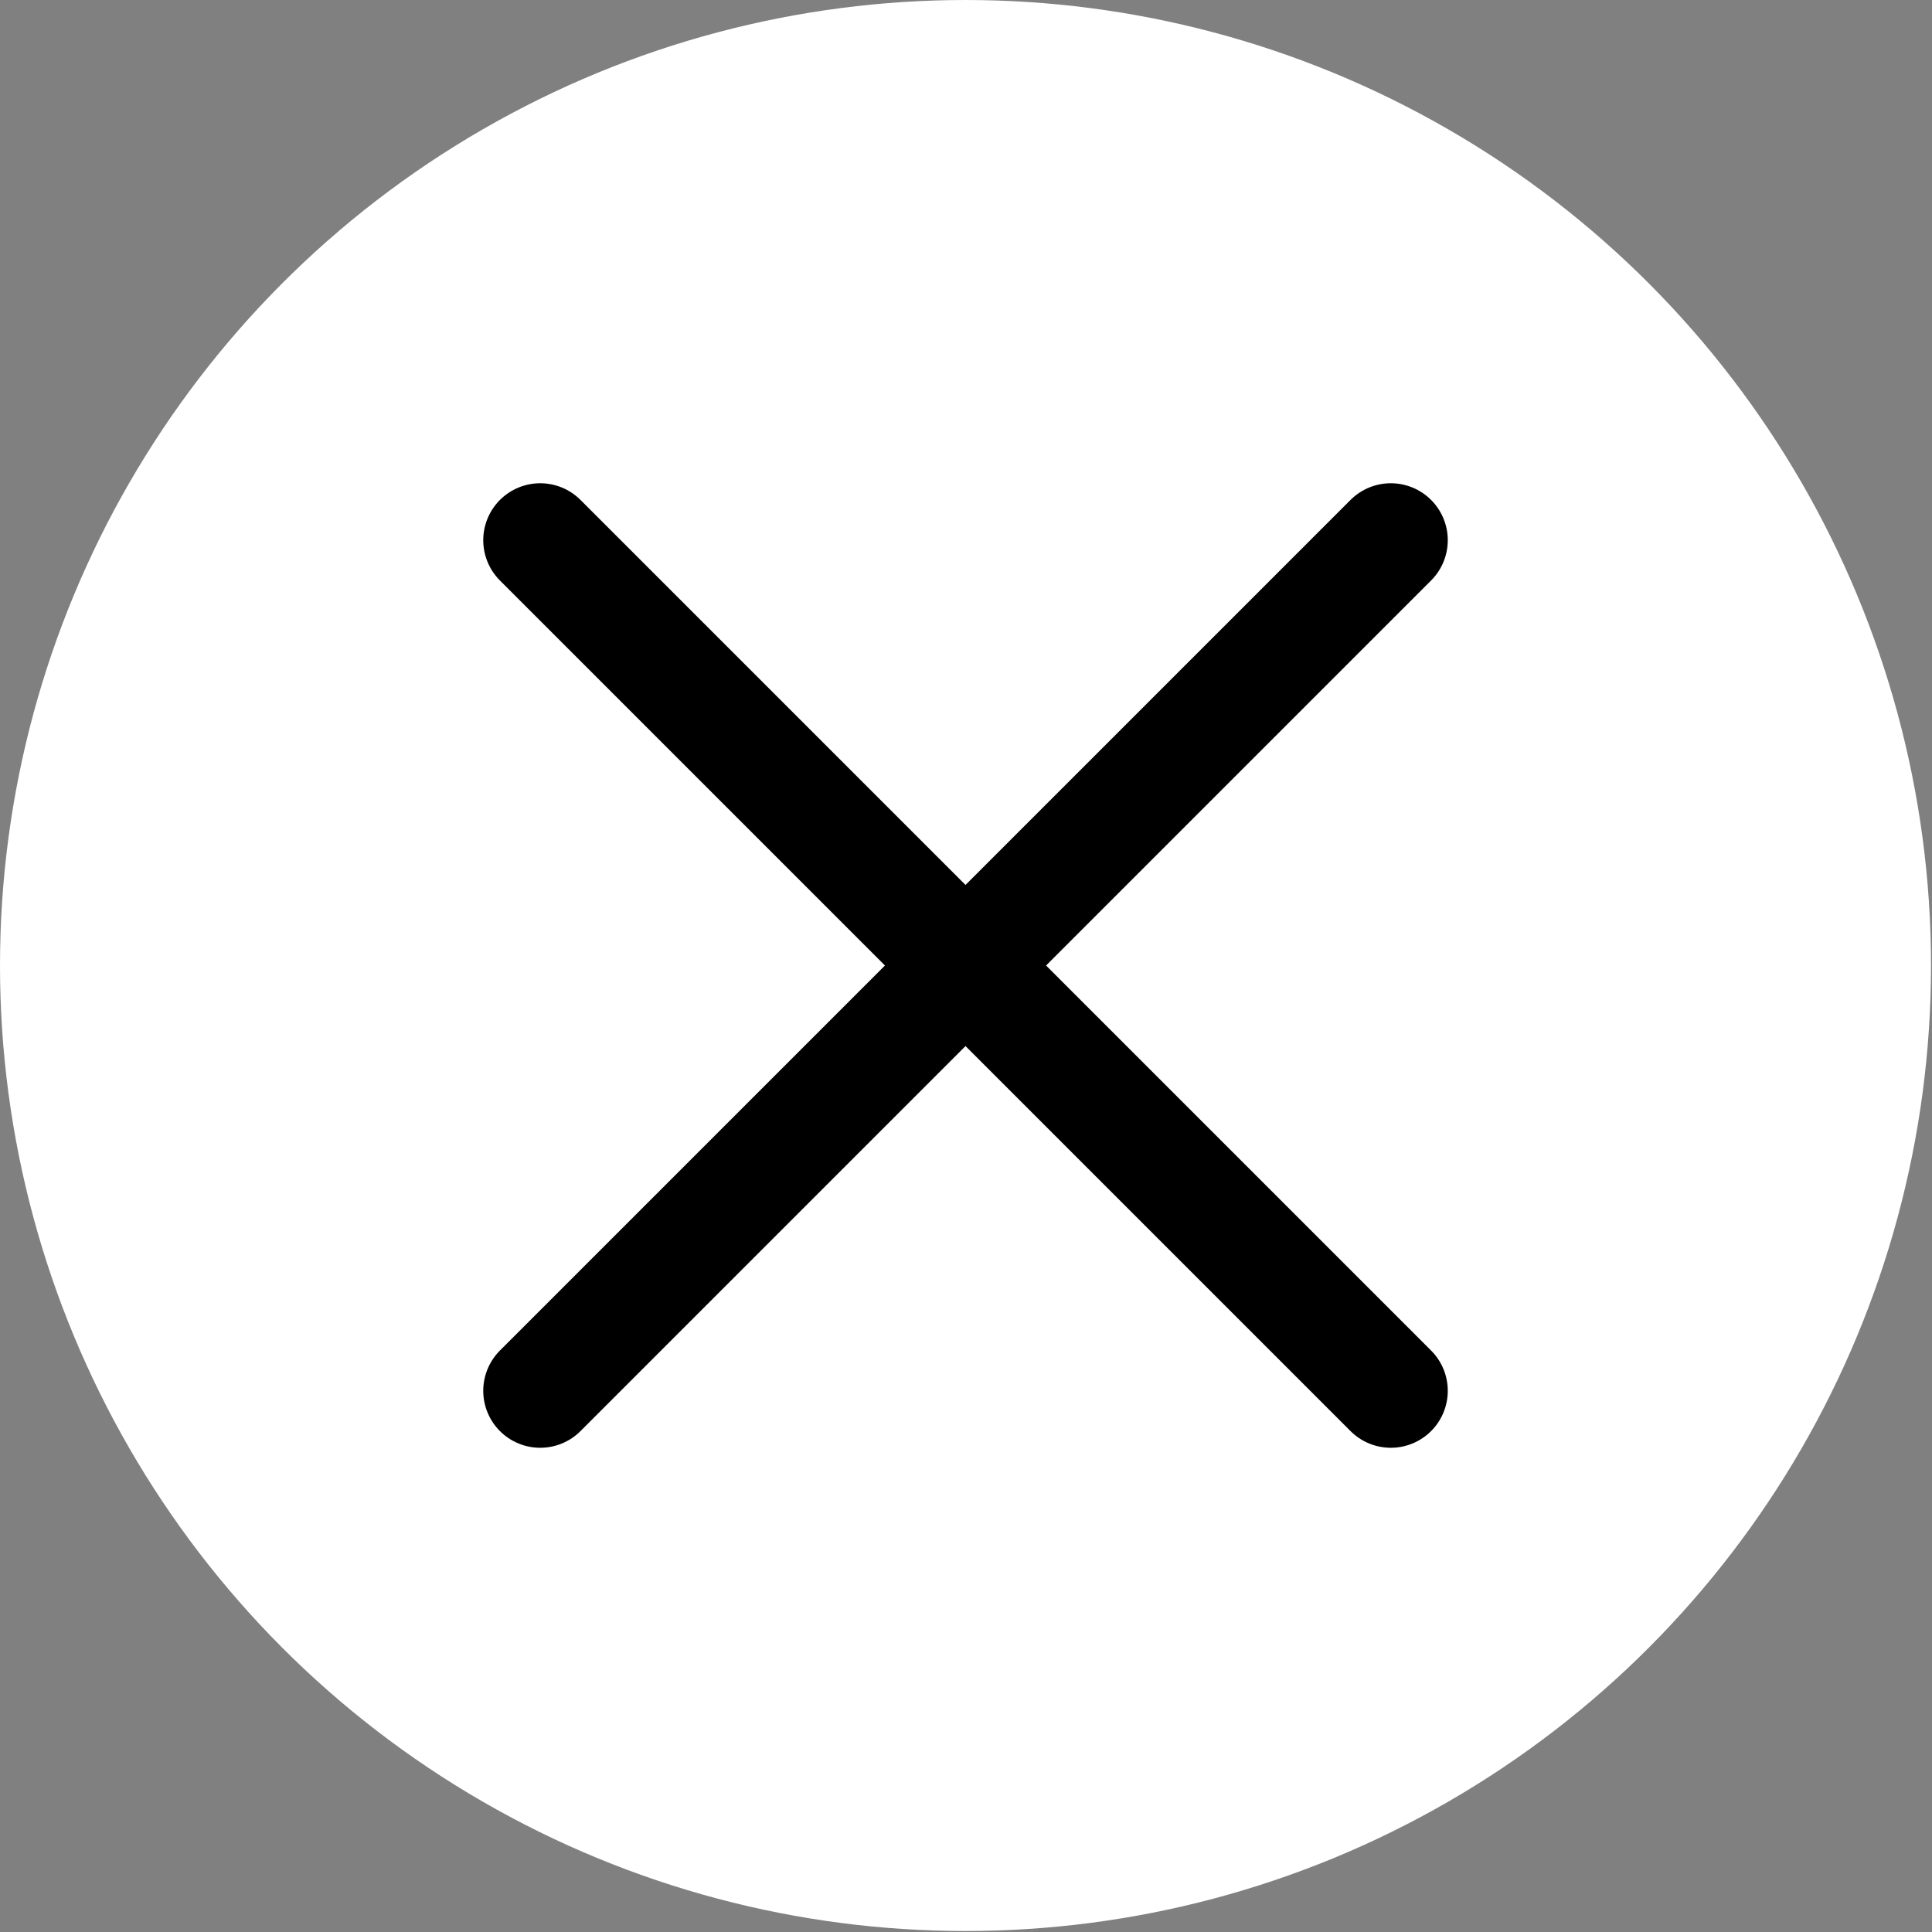
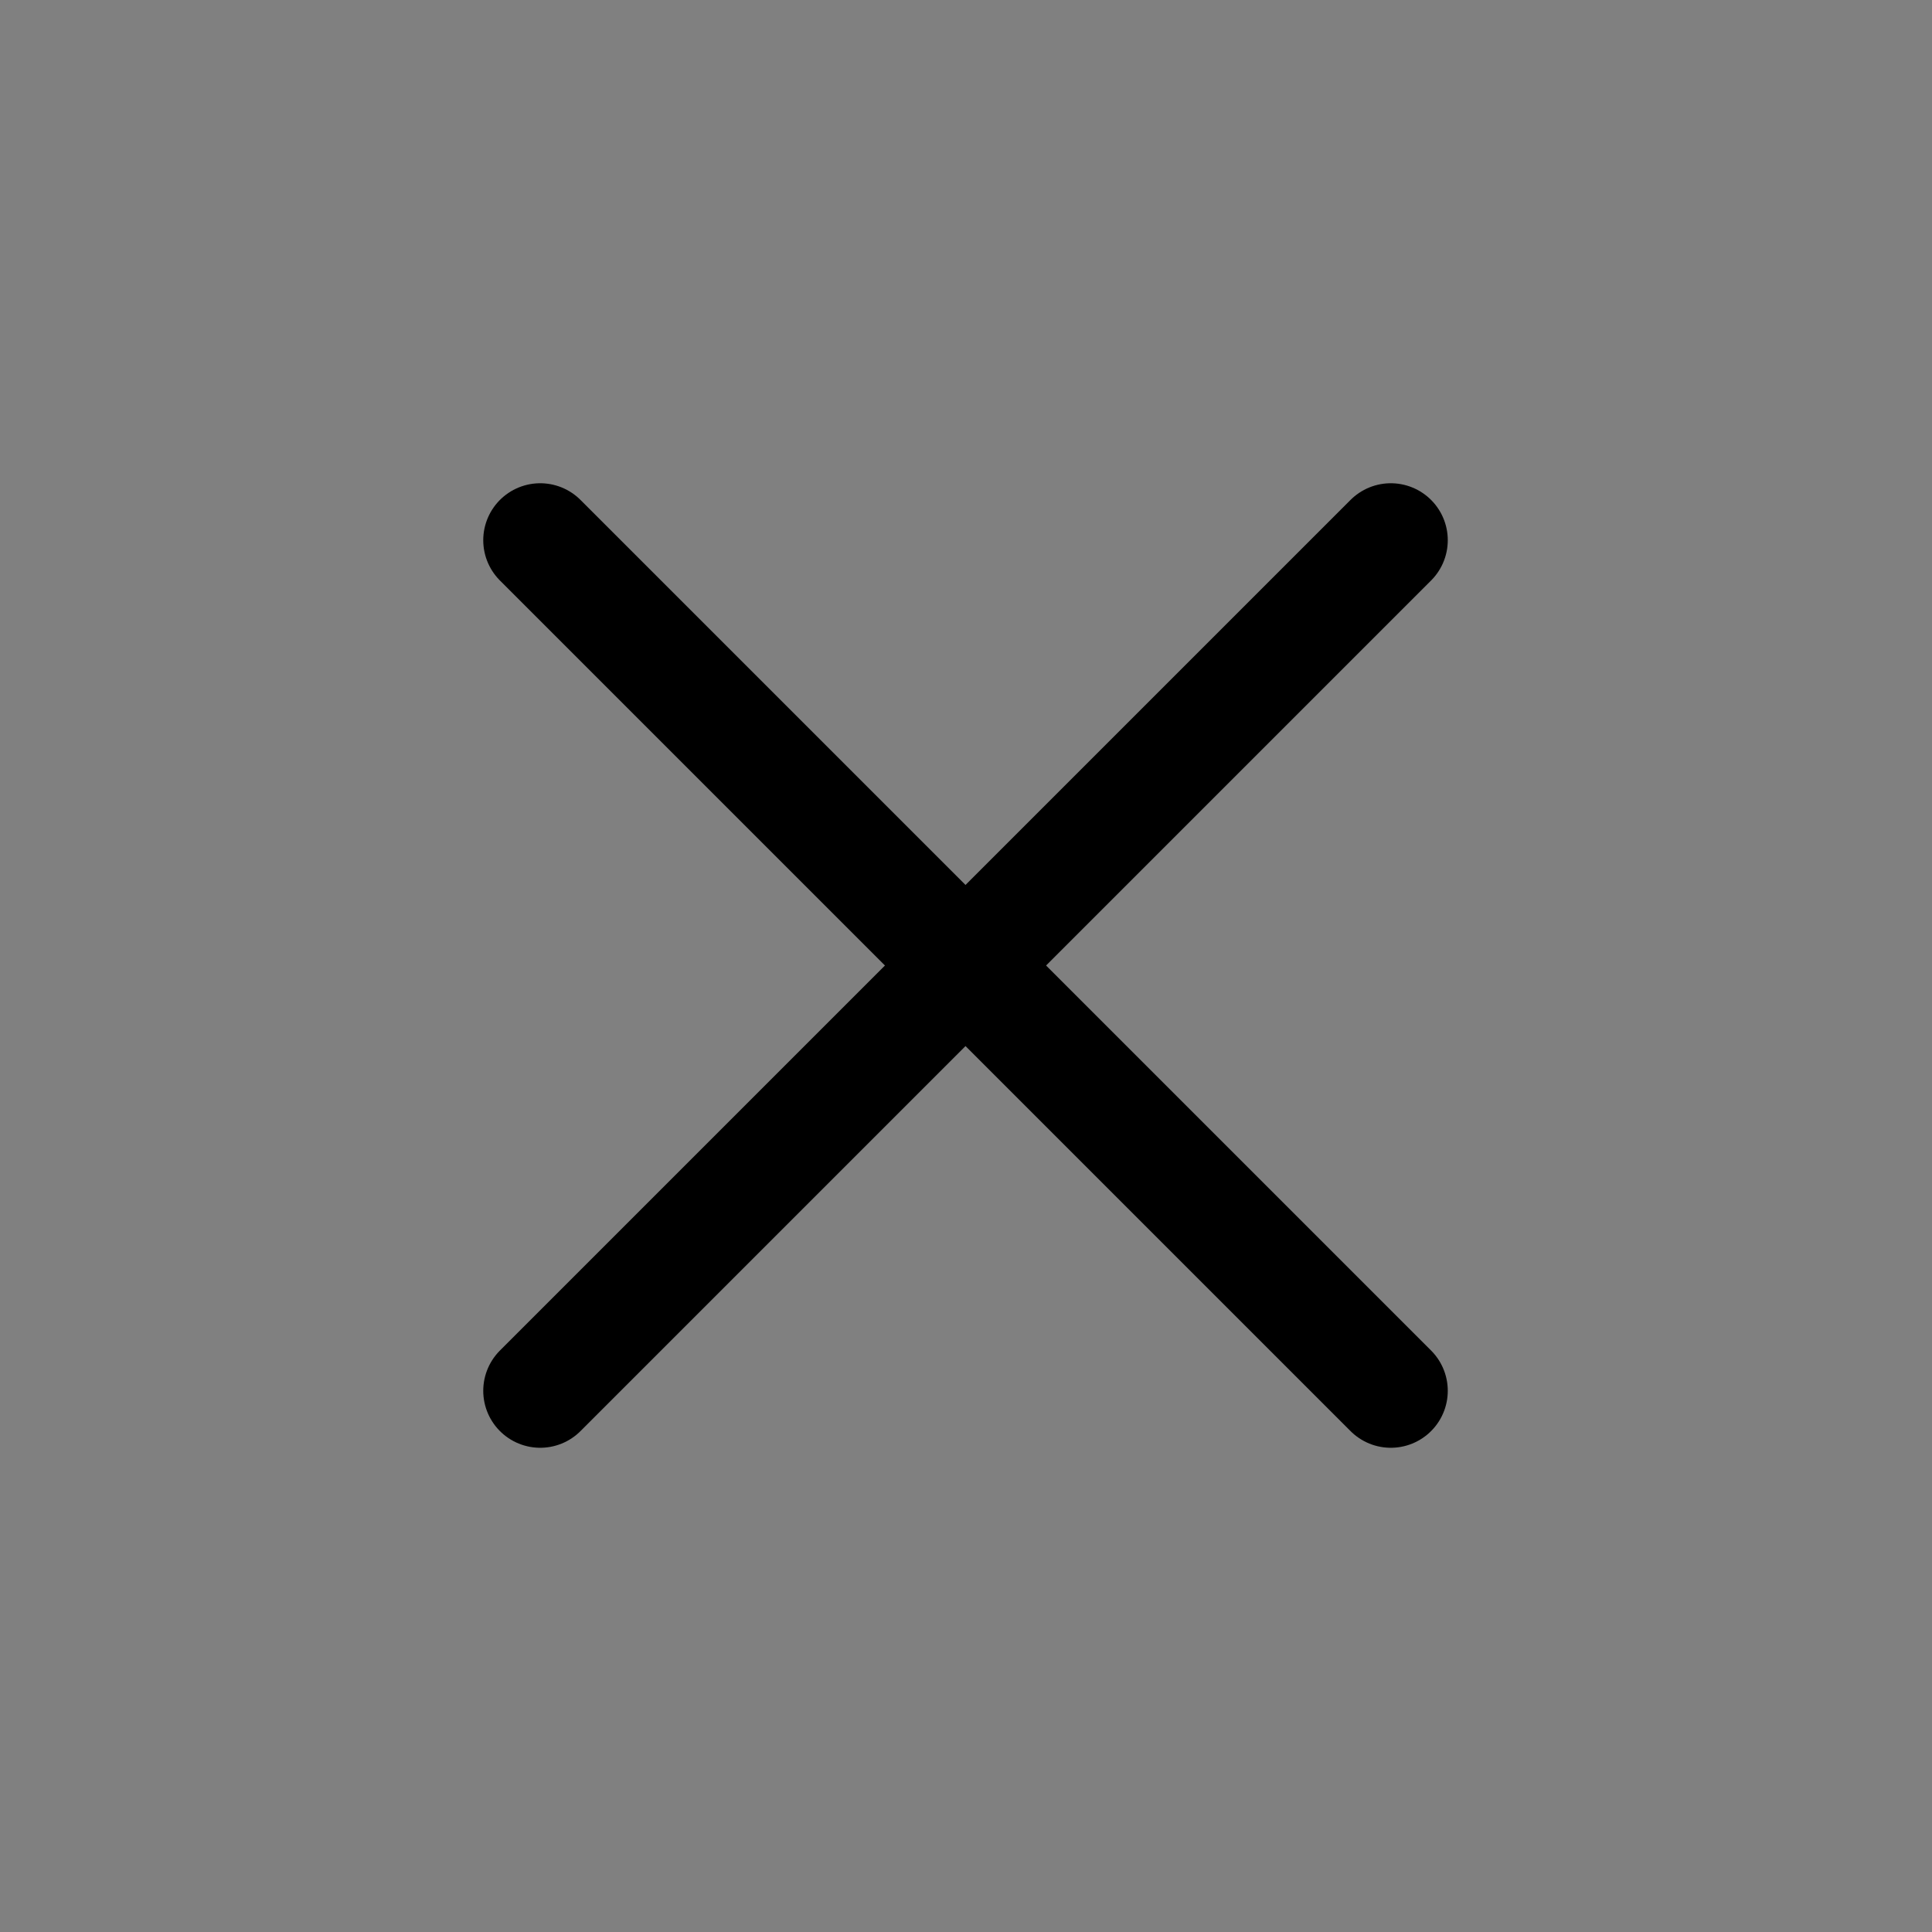
<svg xmlns="http://www.w3.org/2000/svg" viewBox="0 0 19.67 19.67">
  <rect x="0" y="0" width="19.67" height="19.67" fill="#808080" stroke="none" />
  <defs>
    <style>.cls-1{fill:#fff;}.cls-2{fill:none;stroke:#000;stroke-linecap:round;stroke-miterlimit:10;stroke-width:1.16px;}</style>
  </defs>
  <g id="Layer_2" data-name="Layer 2">
    <g id="Pop_up" data-name="Pop up">
-       <circle class="cls-1" cx="9.83" cy="9.83" r="9.83" />
      <line class="cls-2" x1="5.5" y1="5.5" x2="14.16" y2="14.16" />
      <line class="cls-2" x1="14.16" y1="5.5" x2="5.5" y2="14.16" />
    </g>
  </g>
</svg>